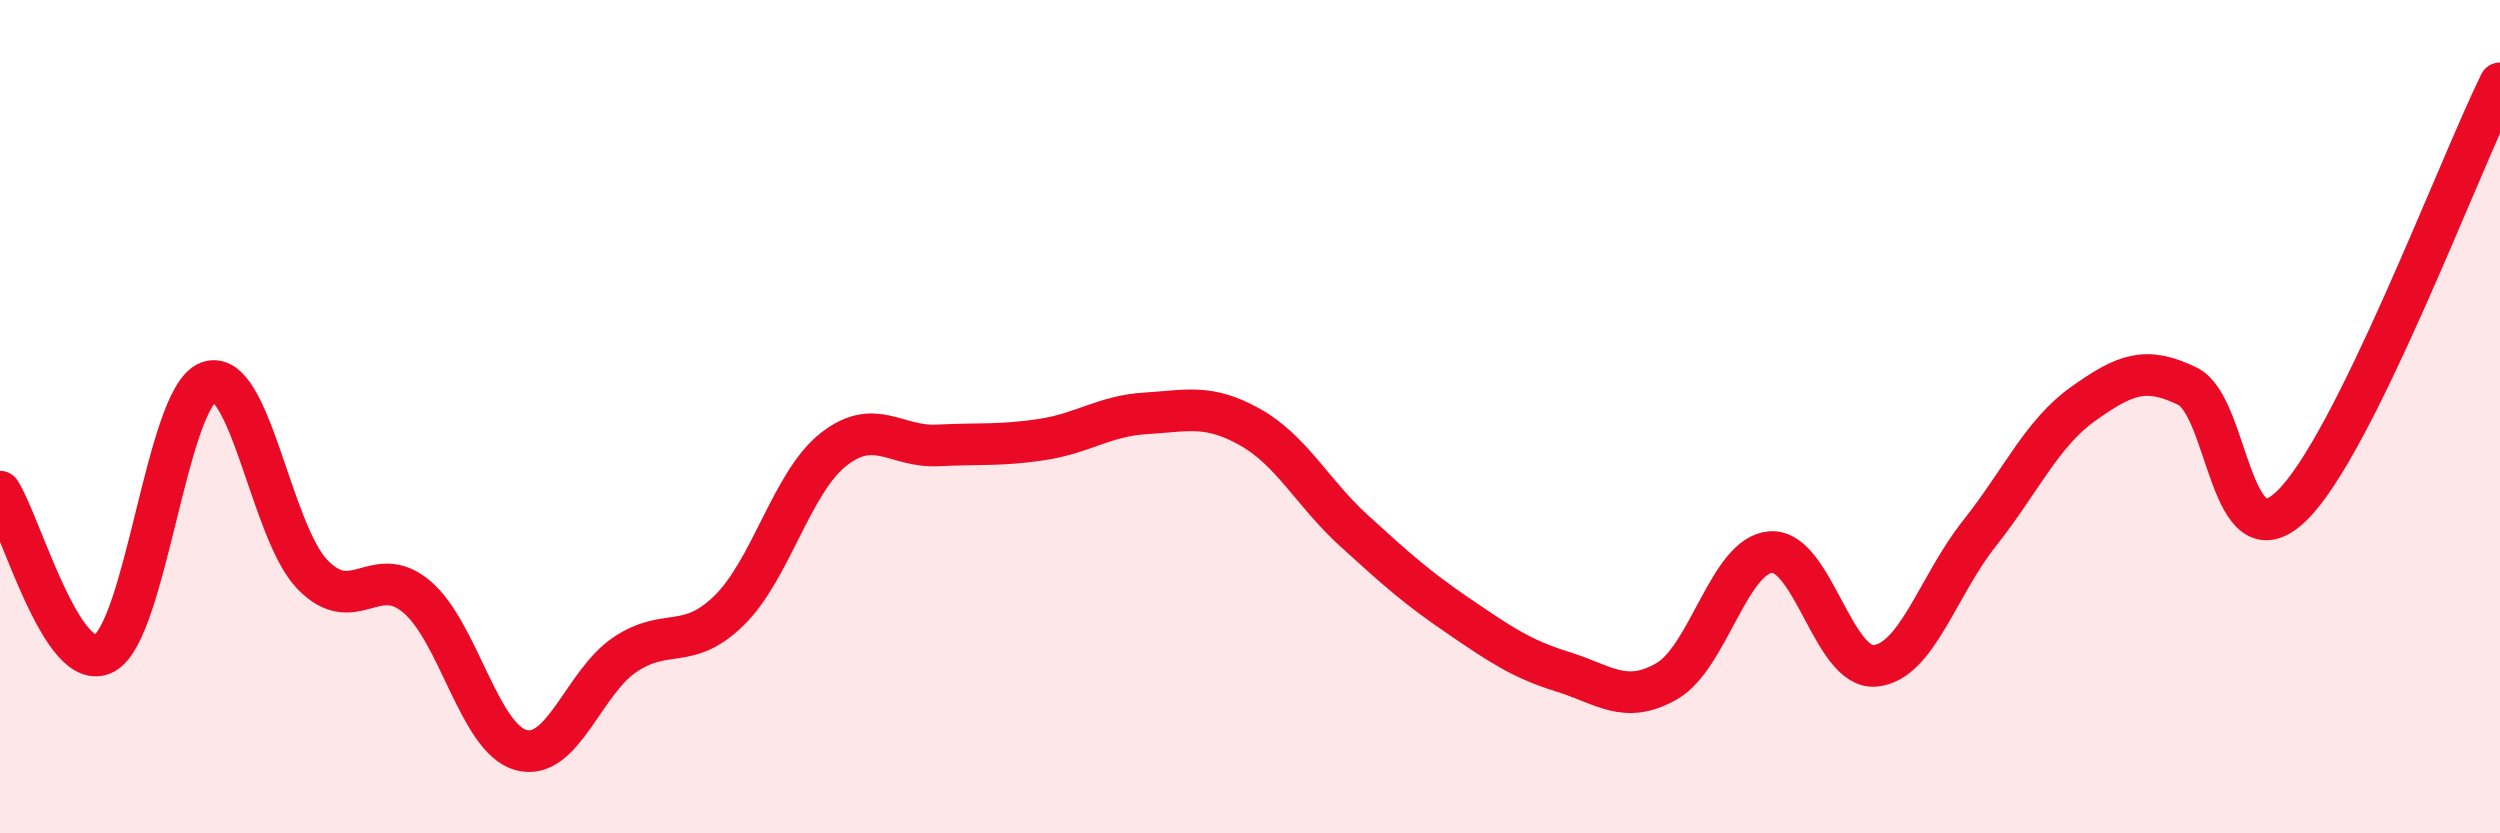
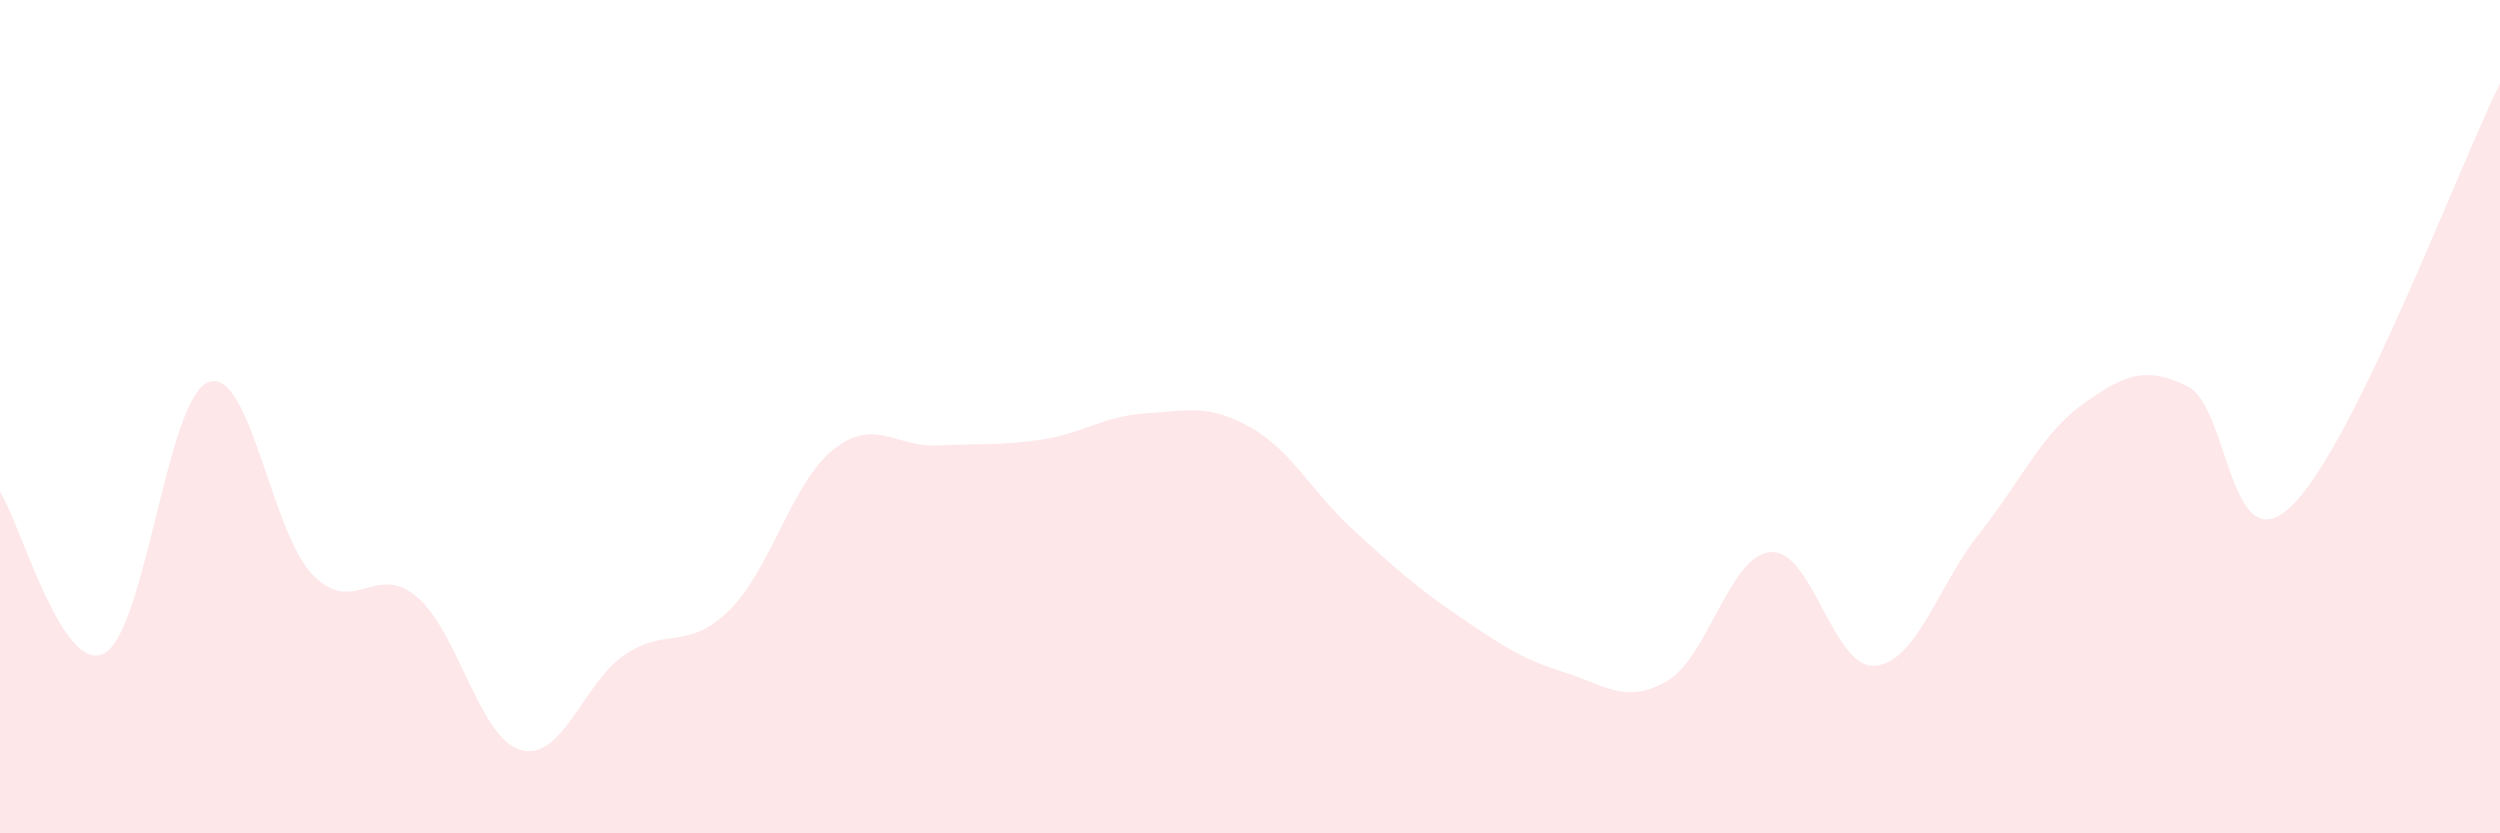
<svg xmlns="http://www.w3.org/2000/svg" width="60" height="20" viewBox="0 0 60 20">
  <path d="M 0,11.8 C 0.5,12.58 1.5,16.21 2.5,15.68 C 3.5,15.15 4,9.55 5,9.17 C 6,8.79 6.5,12.76 7.5,13.79 C 8.5,14.82 9,13.48 10,14.32 C 11,15.16 11.5,17.72 12.5,18 C 13.5,18.28 14,16.38 15,15.71 C 16,15.04 16.5,15.63 17.5,14.65 C 18.5,13.67 19,11.58 20,10.79 C 21,10 21.5,10.74 22.5,10.69 C 23.5,10.64 24,10.7 25,10.55 C 26,10.4 26.5,9.98 27.5,9.92 C 28.5,9.86 29,9.69 30,10.25 C 31,10.81 31.5,11.83 32.5,12.74 C 33.5,13.65 34,14.1 35,14.78 C 36,15.46 36.5,15.81 37.5,16.12 C 38.5,16.43 39,16.92 40,16.35 C 41,15.78 41.5,13.32 42.5,13.25 C 43.5,13.18 44,16.07 45,15.98 C 46,15.89 46.5,14.07 47.5,12.81 C 48.5,11.55 49,10.4 50,9.69 C 51,8.98 51.5,8.78 52.5,9.27 C 53.5,9.76 53.5,13.59 55,12.14 C 56.5,10.69 59,4.03 60,2L60 20L0 20Z" fill="#EB0A25" opacity="0.1" stroke-linecap="round" stroke-linejoin="round" />
-   <path d="M 0,11.8 C 0.5,12.58 1.5,16.21 2.5,15.68 C 3.5,15.15 4,9.55 5,9.17 C 6,8.79 6.5,12.76 7.5,13.79 C 8.5,14.82 9,13.48 10,14.32 C 11,15.16 11.5,17.72 12.5,18 C 13.5,18.28 14,16.38 15,15.71 C 16,15.04 16.5,15.63 17.5,14.65 C 18.5,13.67 19,11.58 20,10.79 C 21,10 21.5,10.74 22.5,10.69 C 23.5,10.64 24,10.7 25,10.55 C 26,10.4 26.5,9.98 27.5,9.92 C 28.5,9.86 29,9.69 30,10.25 C 31,10.81 31.5,11.83 32.5,12.74 C 33.5,13.65 34,14.1 35,14.78 C 36,15.46 36.5,15.81 37.5,16.12 C 38.5,16.43 39,16.92 40,16.35 C 41,15.78 41.5,13.32 42.5,13.25 C 43.5,13.18 44,16.07 45,15.98 C 46,15.89 46.5,14.07 47.5,12.81 C 48.5,11.55 49,10.4 50,9.69 C 51,8.98 51.5,8.78 52.5,9.27 C 53.5,9.76 53.5,13.59 55,12.14 C 56.5,10.69 59,4.03 60,2" stroke="#EB0A25" stroke-width="1" fill="none" stroke-linecap="round" stroke-linejoin="round" />
</svg>